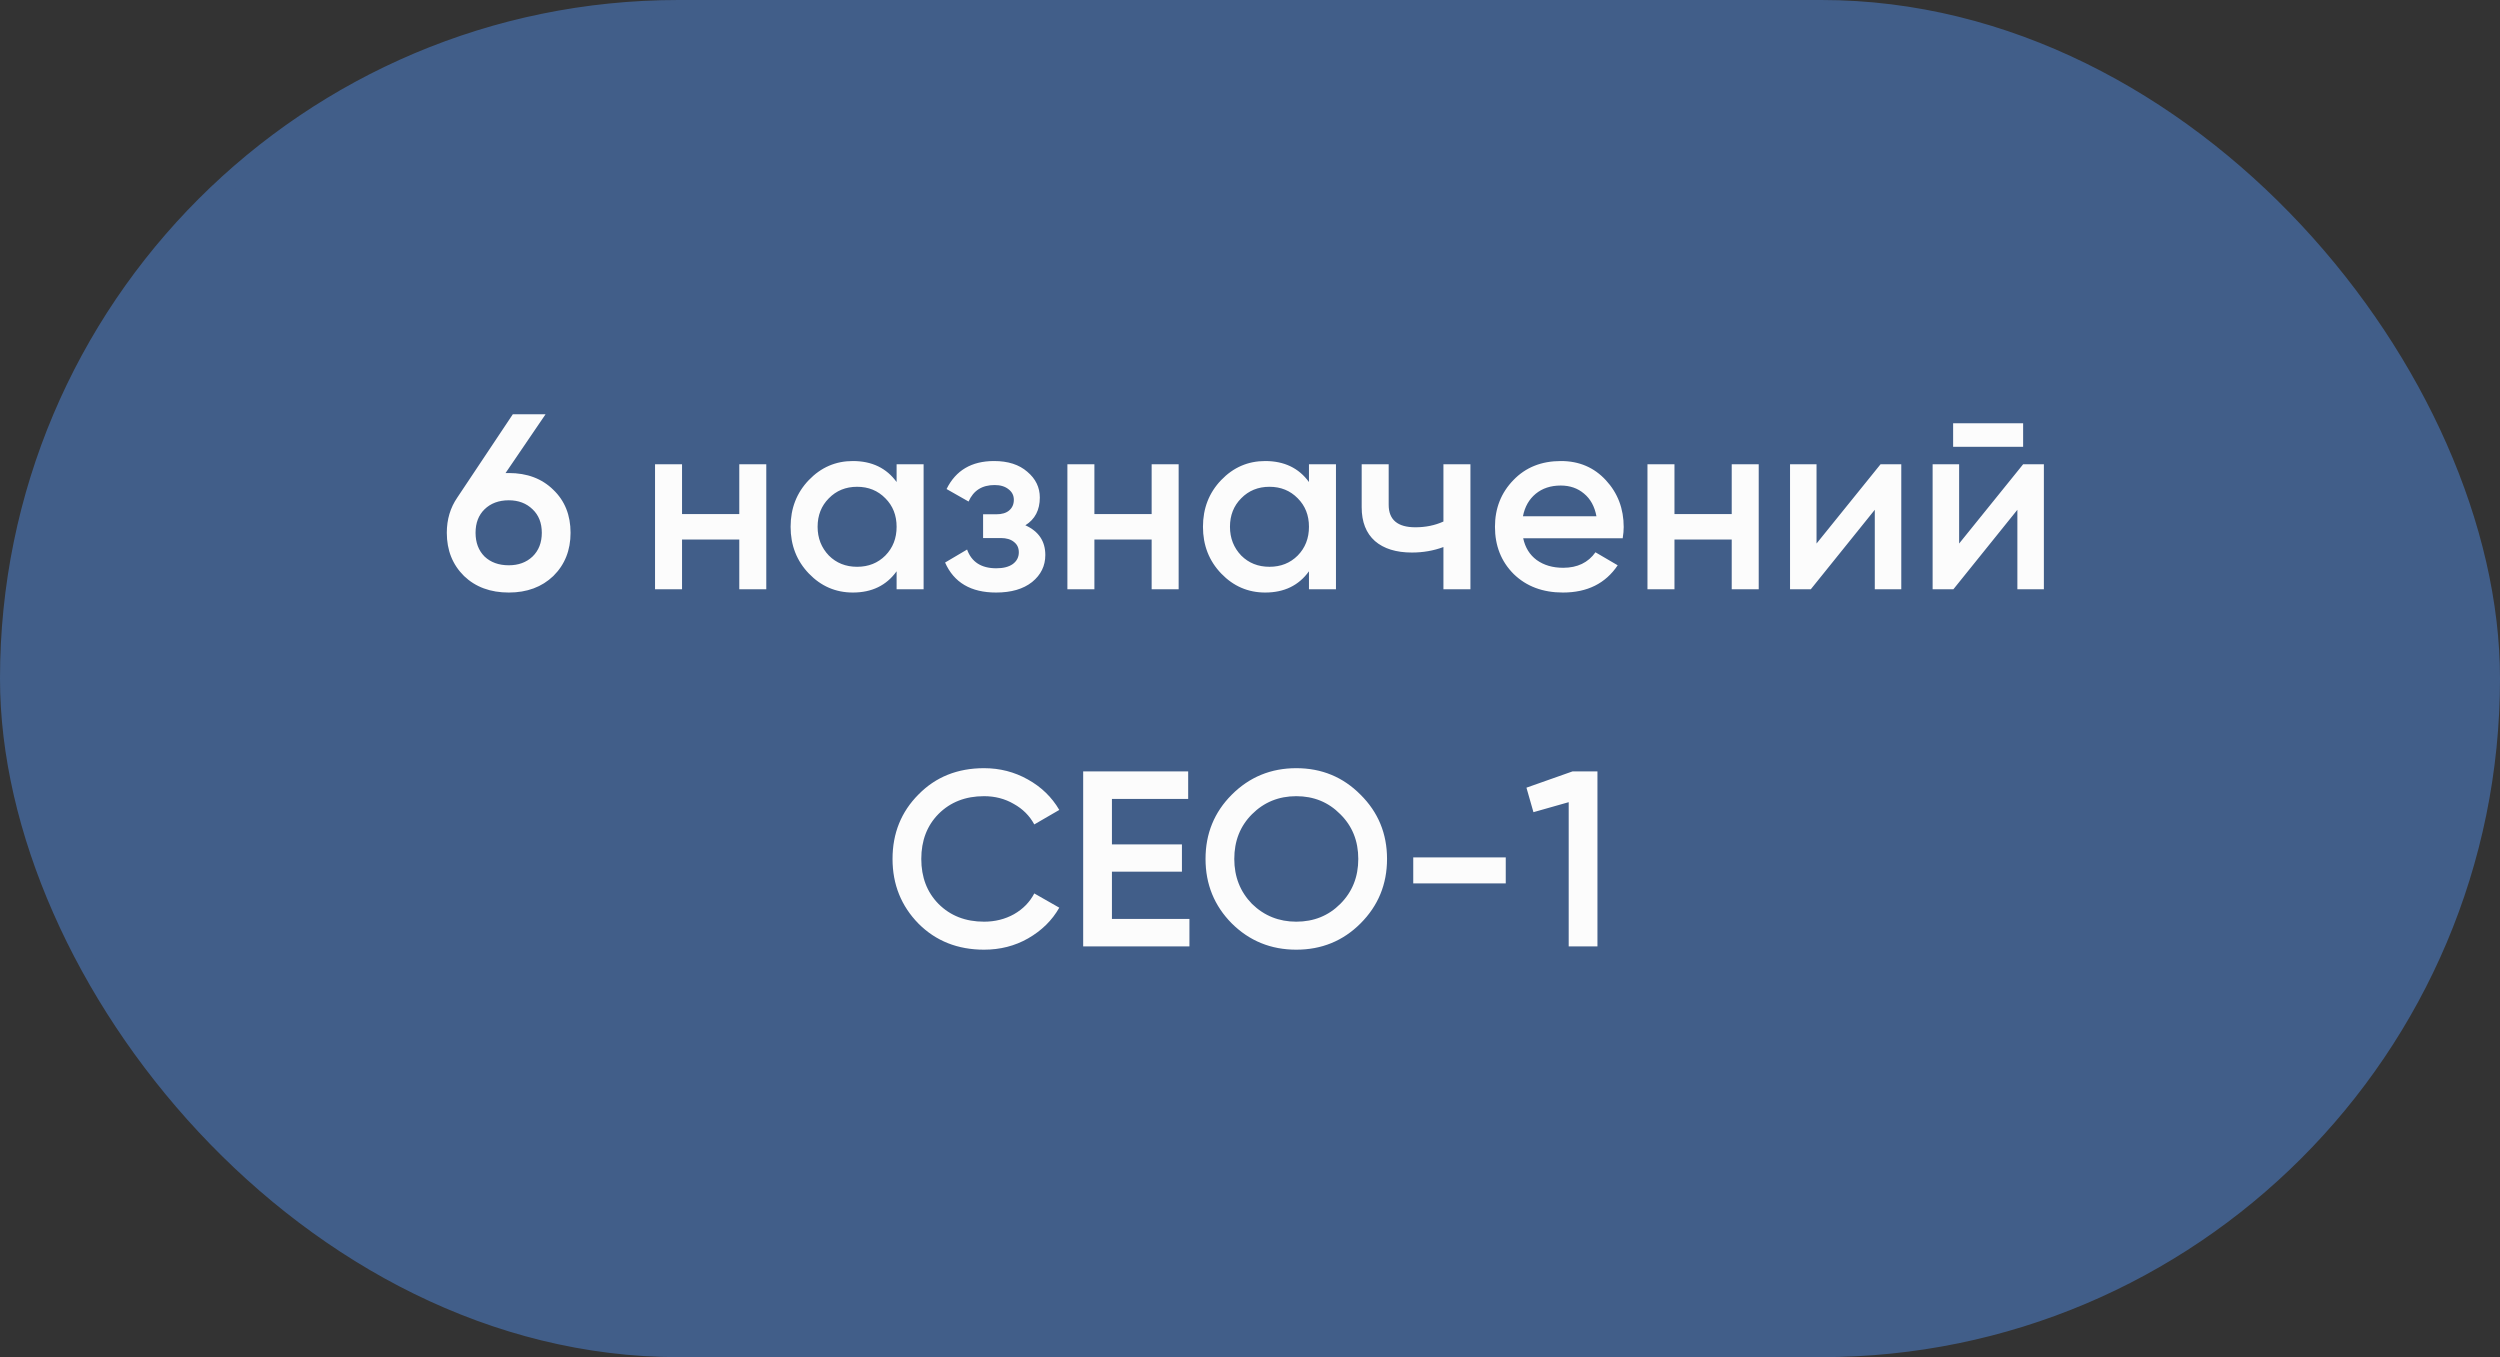
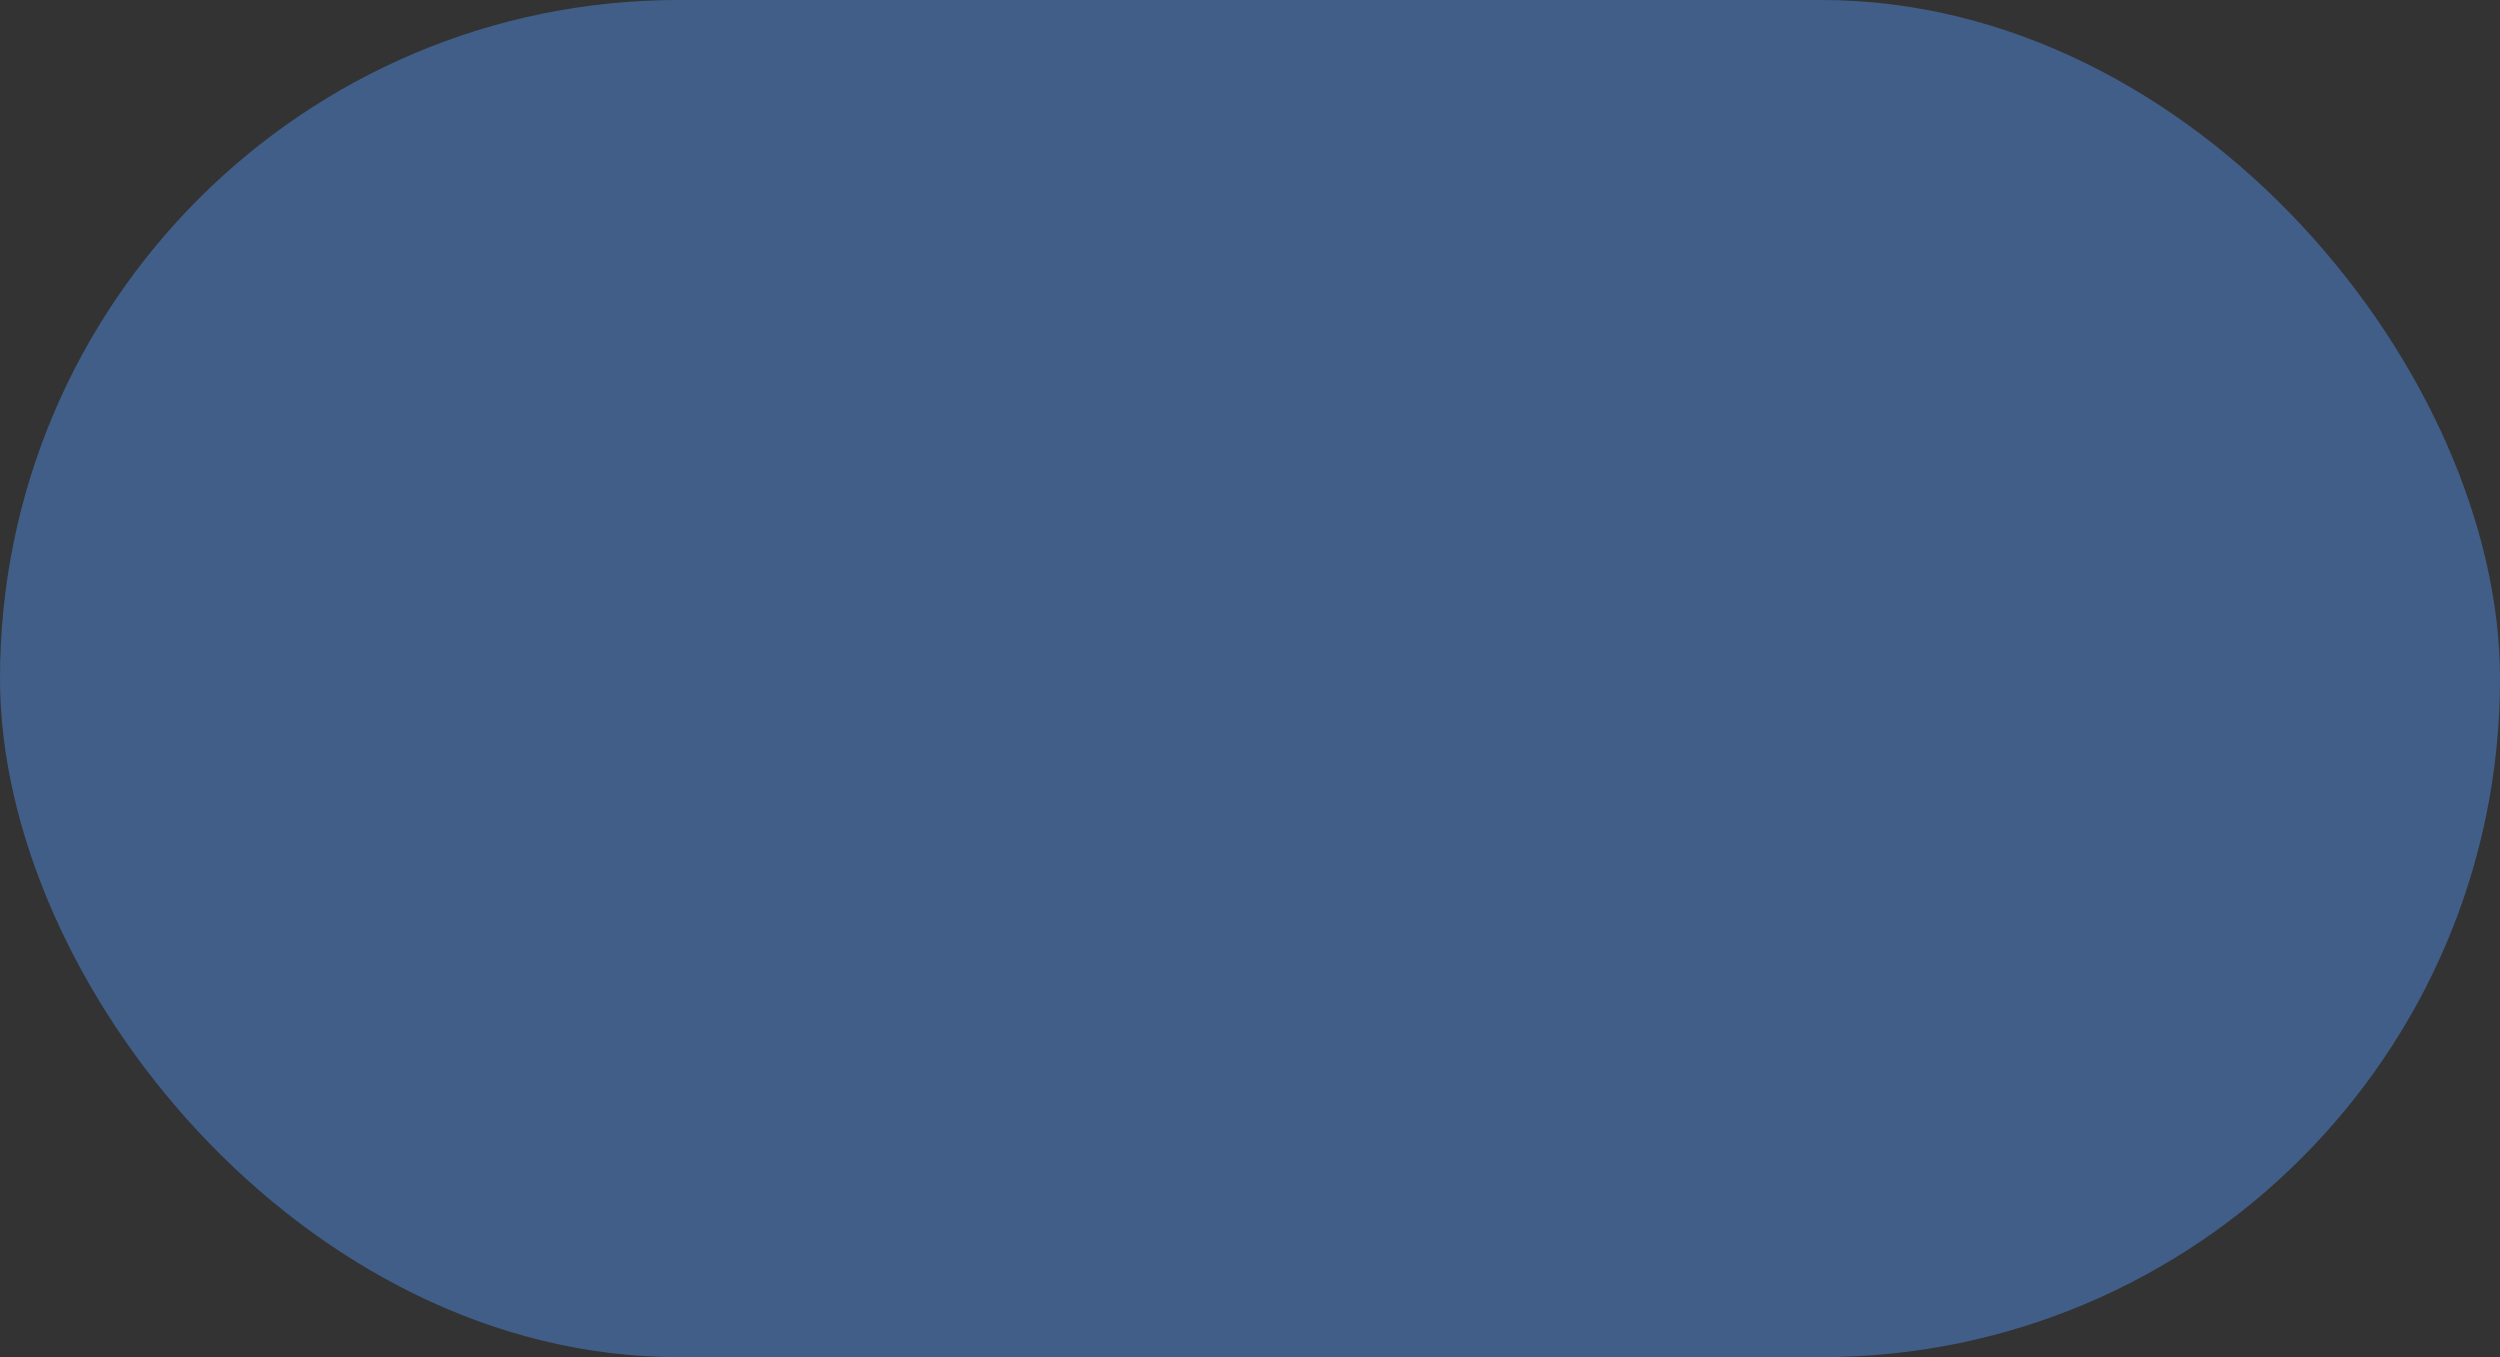
<svg xmlns="http://www.w3.org/2000/svg" width="140" height="76" viewBox="0 0 140 76" fill="none">
  <rect x="0" y="0" width="140" height="76" fill="#333333" stroke="none" />
  <rect x="0.5" y="0.5" width="139" height="75" rx="37.5" fill="#415E89" stroke="#415E89" />
-   <path d="M28.311 26.49H28.493C29.52 26.49 30.35 26.803 30.985 27.428C31.629 28.044 31.951 28.847 31.951 29.836C31.951 30.816 31.629 31.623 30.985 32.258C30.341 32.874 29.51 33.182 28.493 33.182C27.466 33.182 26.631 32.874 25.987 32.258C25.343 31.623 25.021 30.816 25.021 29.836C25.021 29.089 25.217 28.431 25.609 27.862L28.717 23.2H30.551L28.311 26.49ZM28.493 31.656C29.034 31.656 29.478 31.493 29.823 31.166C30.168 30.83 30.341 30.387 30.341 29.836C30.341 29.285 30.168 28.847 29.823 28.52C29.478 28.184 29.034 28.016 28.493 28.016C27.933 28.016 27.48 28.184 27.135 28.52C26.799 28.847 26.631 29.285 26.631 29.836C26.631 30.387 26.799 30.83 27.135 31.166C27.48 31.493 27.933 31.656 28.493 31.656ZM41.4 28.786V26H42.912V33H41.4V30.214H38.194V33H36.682V26H38.194V28.786H41.4ZM50.21 26.994V26H51.722V33H50.21V31.992C49.641 32.785 48.824 33.182 47.76 33.182C46.799 33.182 45.977 32.827 45.296 32.118C44.615 31.409 44.274 30.536 44.274 29.5C44.274 28.464 44.615 27.591 45.296 26.882C45.977 26.173 46.799 25.818 47.76 25.818C48.824 25.818 49.641 26.21 50.21 26.994ZM46.416 31.11C46.836 31.53 47.364 31.74 47.998 31.74C48.633 31.74 49.16 31.53 49.58 31.11C50 30.681 50.21 30.144 50.21 29.5C50.21 28.856 50 28.324 49.58 27.904C49.16 27.475 48.633 27.26 47.998 27.26C47.364 27.26 46.836 27.475 46.416 27.904C45.996 28.324 45.786 28.856 45.786 29.5C45.786 30.135 45.996 30.671 46.416 31.11ZM57.419 29.416C58.165 29.752 58.538 30.307 58.538 31.082C58.538 31.689 58.291 32.193 57.797 32.594C57.302 32.986 56.63 33.182 55.781 33.182C54.371 33.182 53.419 32.622 52.925 31.502L54.157 30.774C54.408 31.474 54.955 31.824 55.794 31.824C56.187 31.824 56.495 31.745 56.718 31.586C56.943 31.418 57.054 31.199 57.054 30.928C57.054 30.685 56.966 30.494 56.788 30.354C56.611 30.205 56.364 30.13 56.047 30.13H55.053V28.8H55.794C56.102 28.8 56.34 28.73 56.508 28.59C56.686 28.441 56.775 28.24 56.775 27.988C56.775 27.745 56.676 27.549 56.48 27.4C56.285 27.241 56.023 27.162 55.697 27.162C54.996 27.162 54.511 27.47 54.24 28.086L53.008 27.386C53.522 26.341 54.408 25.818 55.669 25.818C56.453 25.818 57.073 26.019 57.531 26.42C57.997 26.812 58.23 27.293 58.23 27.862C58.23 28.562 57.96 29.08 57.419 29.416ZM64.492 28.786V26H66.004V33H64.492V30.214H61.286V33H59.774V26H61.286V28.786H64.492ZM73.302 26.994V26H74.814V33H73.302V31.992C72.733 32.785 71.916 33.182 70.852 33.182C69.891 33.182 69.069 32.827 68.388 32.118C67.707 31.409 67.366 30.536 67.366 29.5C67.366 28.464 67.707 27.591 68.388 26.882C69.069 26.173 69.891 25.818 70.852 25.818C71.916 25.818 72.733 26.21 73.302 26.994ZM69.508 31.11C69.928 31.53 70.455 31.74 71.09 31.74C71.725 31.74 72.252 31.53 72.672 31.11C73.092 30.681 73.302 30.144 73.302 29.5C73.302 28.856 73.092 28.324 72.672 27.904C72.252 27.475 71.725 27.26 71.09 27.26C70.455 27.26 69.928 27.475 69.508 27.904C69.088 28.324 68.878 28.856 68.878 29.5C68.878 30.135 69.088 30.671 69.508 31.11ZM80.832 29.206V26H82.344V33H80.832V30.634C80.282 30.839 79.694 30.942 79.068 30.942C78.182 30.942 77.491 30.727 76.996 30.298C76.502 29.859 76.254 29.229 76.254 28.408V26H77.766V28.268C77.766 29.108 78.266 29.528 79.264 29.528C79.834 29.528 80.356 29.421 80.832 29.206ZM90.871 30.144H85.299C85.412 30.667 85.663 31.073 86.055 31.362C86.457 31.651 86.951 31.796 87.54 31.796C88.333 31.796 88.935 31.507 89.346 30.928L90.591 31.656C89.91 32.673 88.888 33.182 87.525 33.182C86.396 33.182 85.477 32.837 84.767 32.146C84.067 31.446 83.718 30.564 83.718 29.5C83.718 28.464 84.063 27.591 84.754 26.882C85.435 26.173 86.322 25.818 87.413 25.818C88.431 25.818 89.271 26.177 89.933 26.896C90.596 27.615 90.927 28.487 90.927 29.514C90.927 29.701 90.909 29.911 90.871 30.144ZM85.285 28.912H89.401C89.299 28.361 89.066 27.937 88.701 27.638C88.347 27.339 87.913 27.19 87.4 27.19C86.84 27.19 86.373 27.344 85.999 27.652C85.626 27.96 85.388 28.38 85.285 28.912ZM96.976 28.786V26H98.488V33H96.976V30.214H93.77V33H92.258V26H93.77V28.786H96.976ZM101.726 30.438L105.31 26H106.472V33H104.988V28.548L101.404 33H100.242V26H101.726V30.438ZM113.295 25.02H109.375V23.704H113.295V25.02ZM109.711 30.438L113.295 26H114.457V33H112.973V28.548L109.389 33H108.227V26H109.711V30.438ZM55.106 53.182C53.632 53.182 52.409 52.697 51.438 51.726C50.468 50.737 49.982 49.528 49.982 48.1C49.982 46.663 50.468 45.459 51.438 44.488C52.4 43.508 53.622 43.018 55.106 43.018C55.993 43.018 56.809 43.228 57.556 43.648C58.312 44.068 58.9 44.637 59.32 45.356L57.92 46.168C57.659 45.683 57.276 45.3 56.772 45.02C56.278 44.731 55.722 44.586 55.106 44.586C54.07 44.586 53.221 44.917 52.558 45.58C51.914 46.233 51.592 47.073 51.592 48.1C51.592 49.127 51.914 49.967 52.558 50.62C53.221 51.283 54.07 51.614 55.106 51.614C55.722 51.614 56.282 51.474 56.786 51.194C57.29 50.905 57.668 50.517 57.92 50.032L59.32 50.83C58.919 51.539 58.336 52.113 57.57 52.552C56.833 52.972 56.011 53.182 55.106 53.182ZM62.268 48.814V51.46H66.608V53H60.658V43.2H66.538V44.74H62.268V47.288H66.188V48.814H62.268ZM76.189 51.712C75.21 52.692 74.01 53.182 72.591 53.182C71.173 53.182 69.969 52.692 68.98 51.712C67.999 50.723 67.51 49.519 67.51 48.1C67.51 46.681 67.999 45.482 68.98 44.502C69.969 43.513 71.173 43.018 72.591 43.018C74.01 43.018 75.21 43.513 76.189 44.502C77.179 45.482 77.674 46.681 77.674 48.1C77.674 49.519 77.179 50.723 76.189 51.712ZM70.114 50.62C70.795 51.283 71.621 51.614 72.591 51.614C73.572 51.614 74.393 51.283 75.055 50.62C75.728 49.948 76.064 49.108 76.064 48.1C76.064 47.092 75.728 46.257 75.055 45.594C74.393 44.922 73.572 44.586 72.591 44.586C71.612 44.586 70.785 44.922 70.114 45.594C69.451 46.257 69.12 47.092 69.12 48.1C69.12 49.099 69.451 49.939 70.114 50.62ZM84.322 49.472H79.142V48.016H84.322V49.472ZM85.481 44.11L88.057 43.2H89.457V53H87.847V44.922L85.873 45.482L85.481 44.11Z" fill="#FCFCFC" />
</svg>